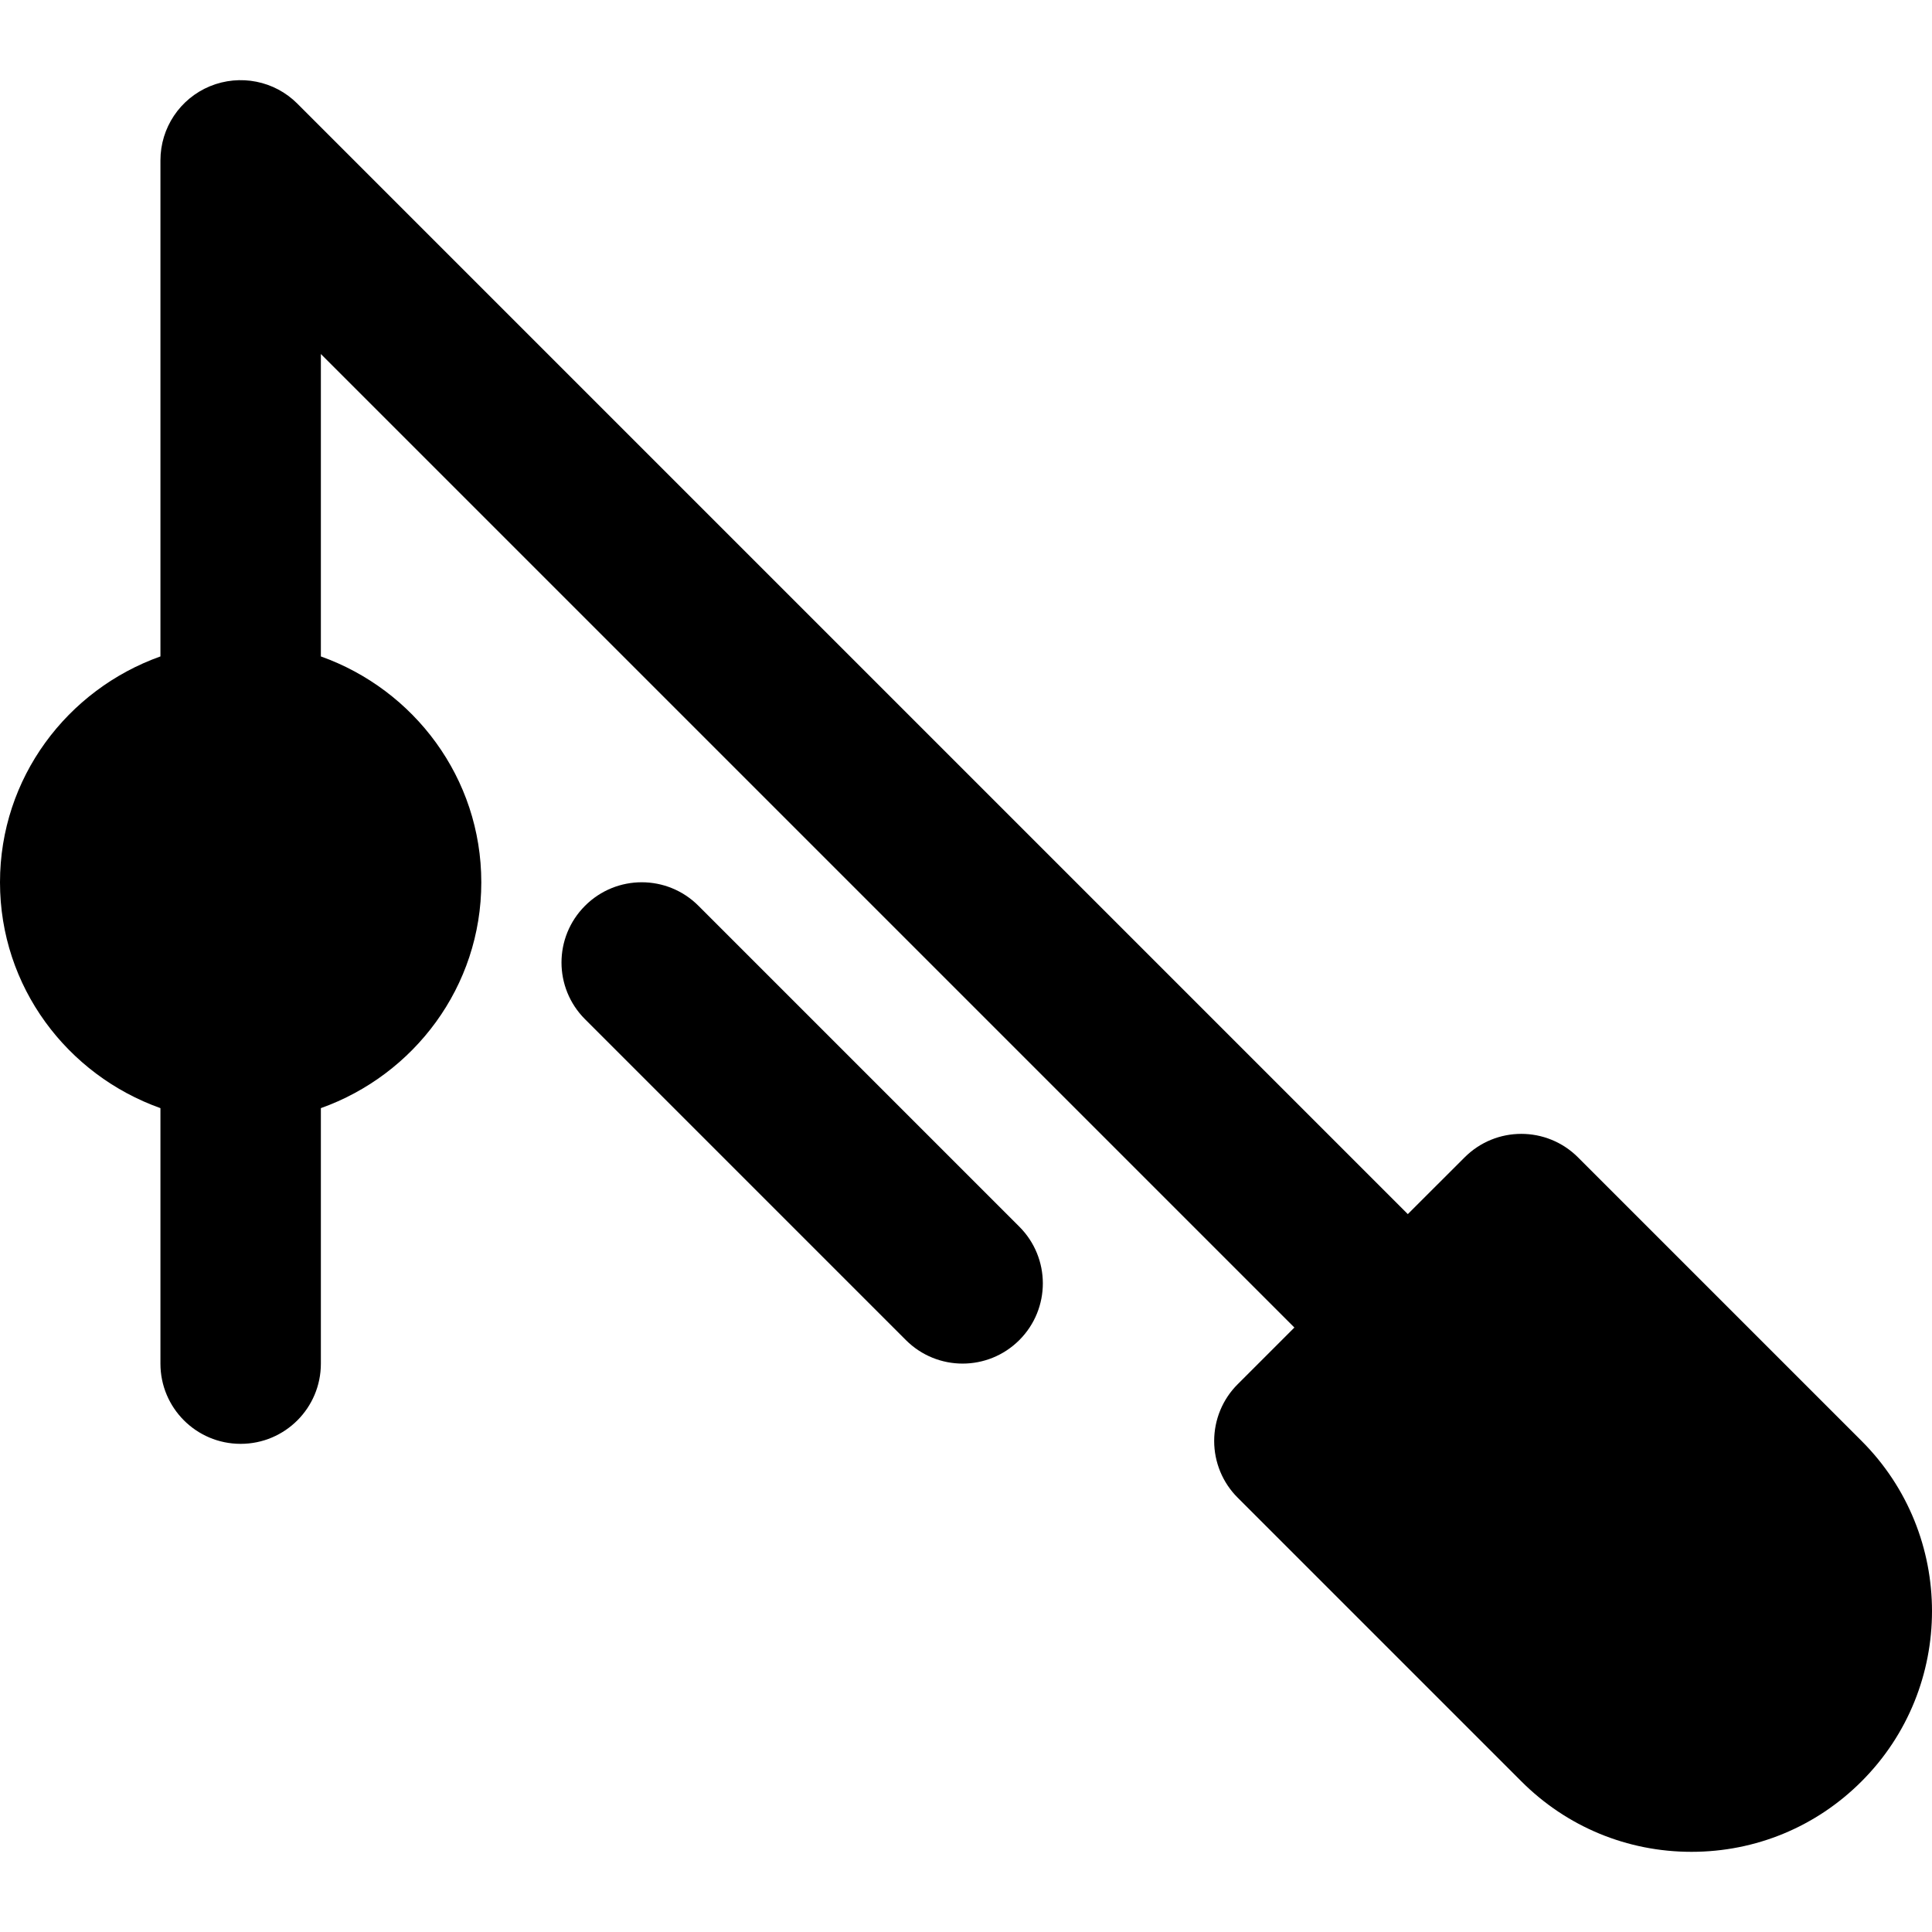
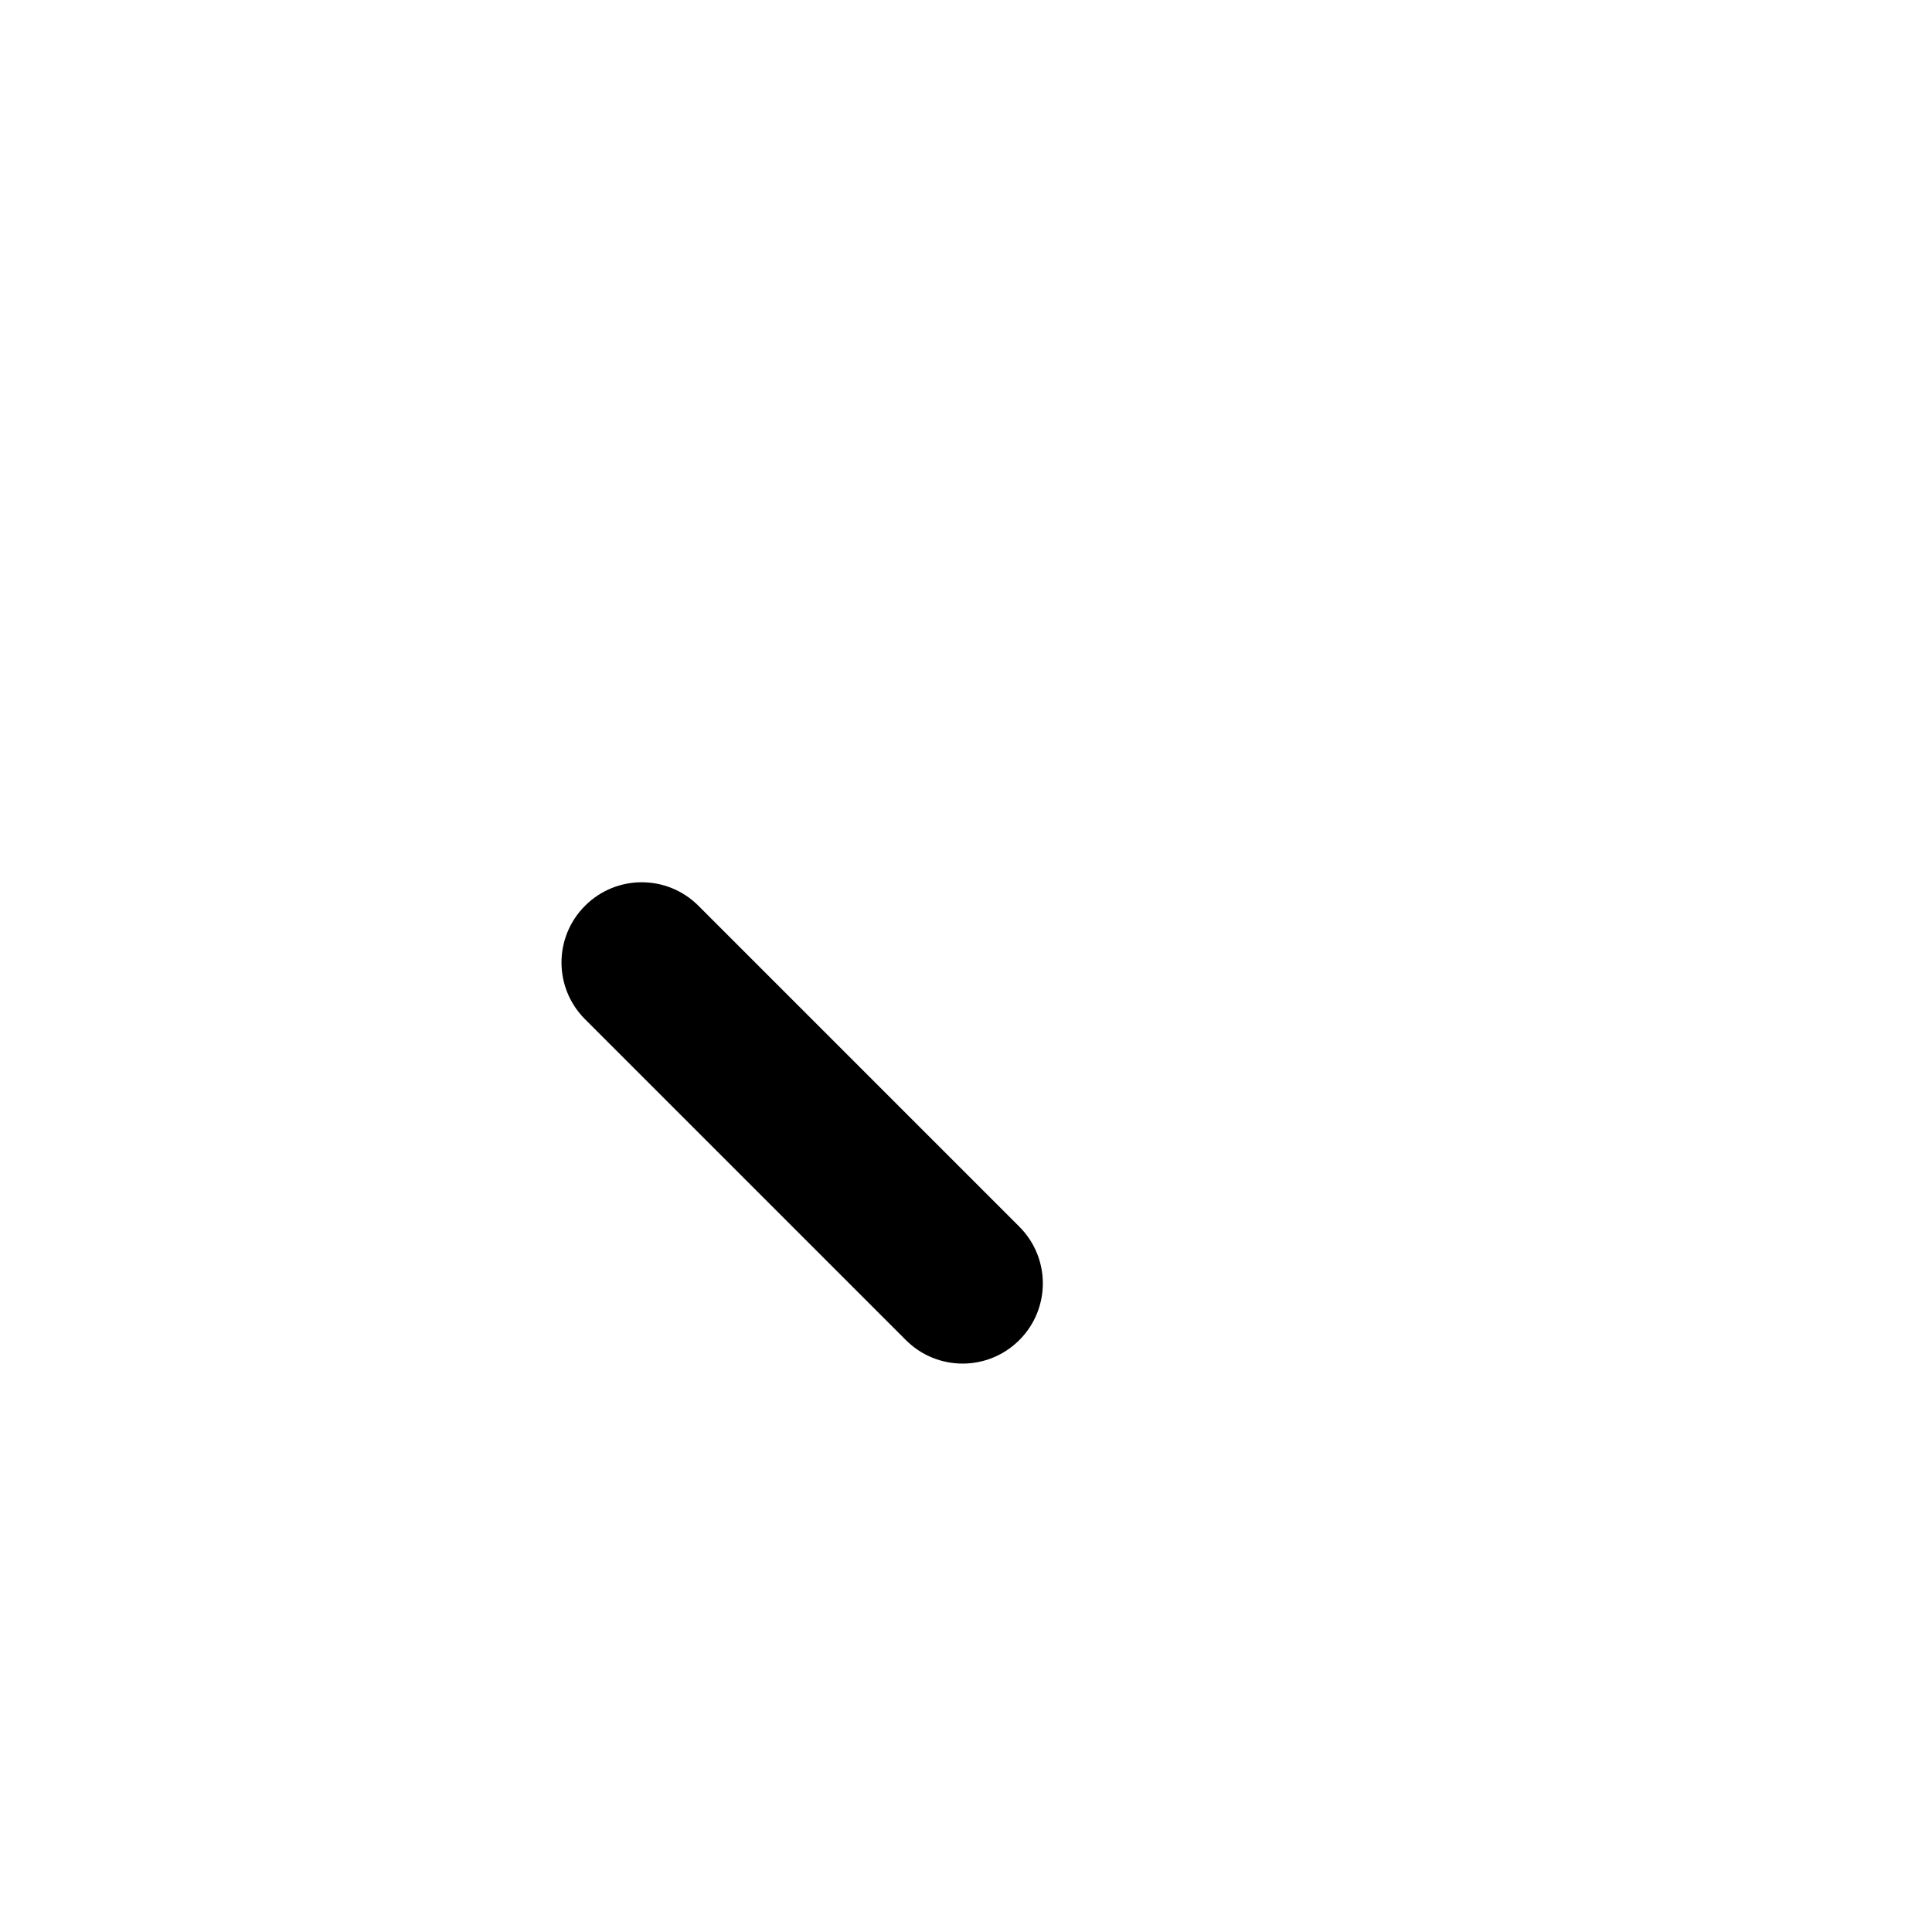
<svg xmlns="http://www.w3.org/2000/svg" fill="#000000" height="800px" width="800px" version="1.1" id="Layer_1" viewBox="0 0 493.251 493.251" xml:space="preserve">
  <g>
    <g>
      <g>
-         <path d="M475.279,367.885l-72.397-72.397c-8.008-8.008-20.971-8.008-28.959,0l-14.5,14.479L75.919,26.463     c-5.837-5.857-14.643-7.598-22.323-4.444c-7.66,3.174-12.636,10.629-12.636,18.924V167.59C17.162,176.069,0,198.597,0,225.262     s17.162,49.172,40.96,57.651v65.229c0,11.305,9.155,20.48,20.48,20.48s20.48-9.175,20.48-20.48v-65.229     c23.777-8.479,40.96-30.986,40.96-57.651s-17.183-49.193-40.96-57.672v-77.21l248.545,248.545l-14.479,14.479     c-3.85,3.83-6.001,9.052-6.001,14.479c0,5.427,2.15,10.65,6.001,14.479l72.397,72.397c11.592,11.612,27.034,18.022,43.459,18.022     c16.404,0,31.846-6.39,43.438-18.002C499.241,430.82,499.241,391.846,475.279,367.885z" />
        <path d="M178.319,231.254c-8.008-8.008-20.951-8.008-28.959,0s-8.008,20.951,0,28.959l81.92,81.92     c3.994,3.994,9.237,6.001,14.479,6.001s10.486-2.007,14.479-6.001c8.008-8.008,8.008-20.951,0-28.959L178.319,231.254z" />
      </g>
    </g>
  </g>
</svg>